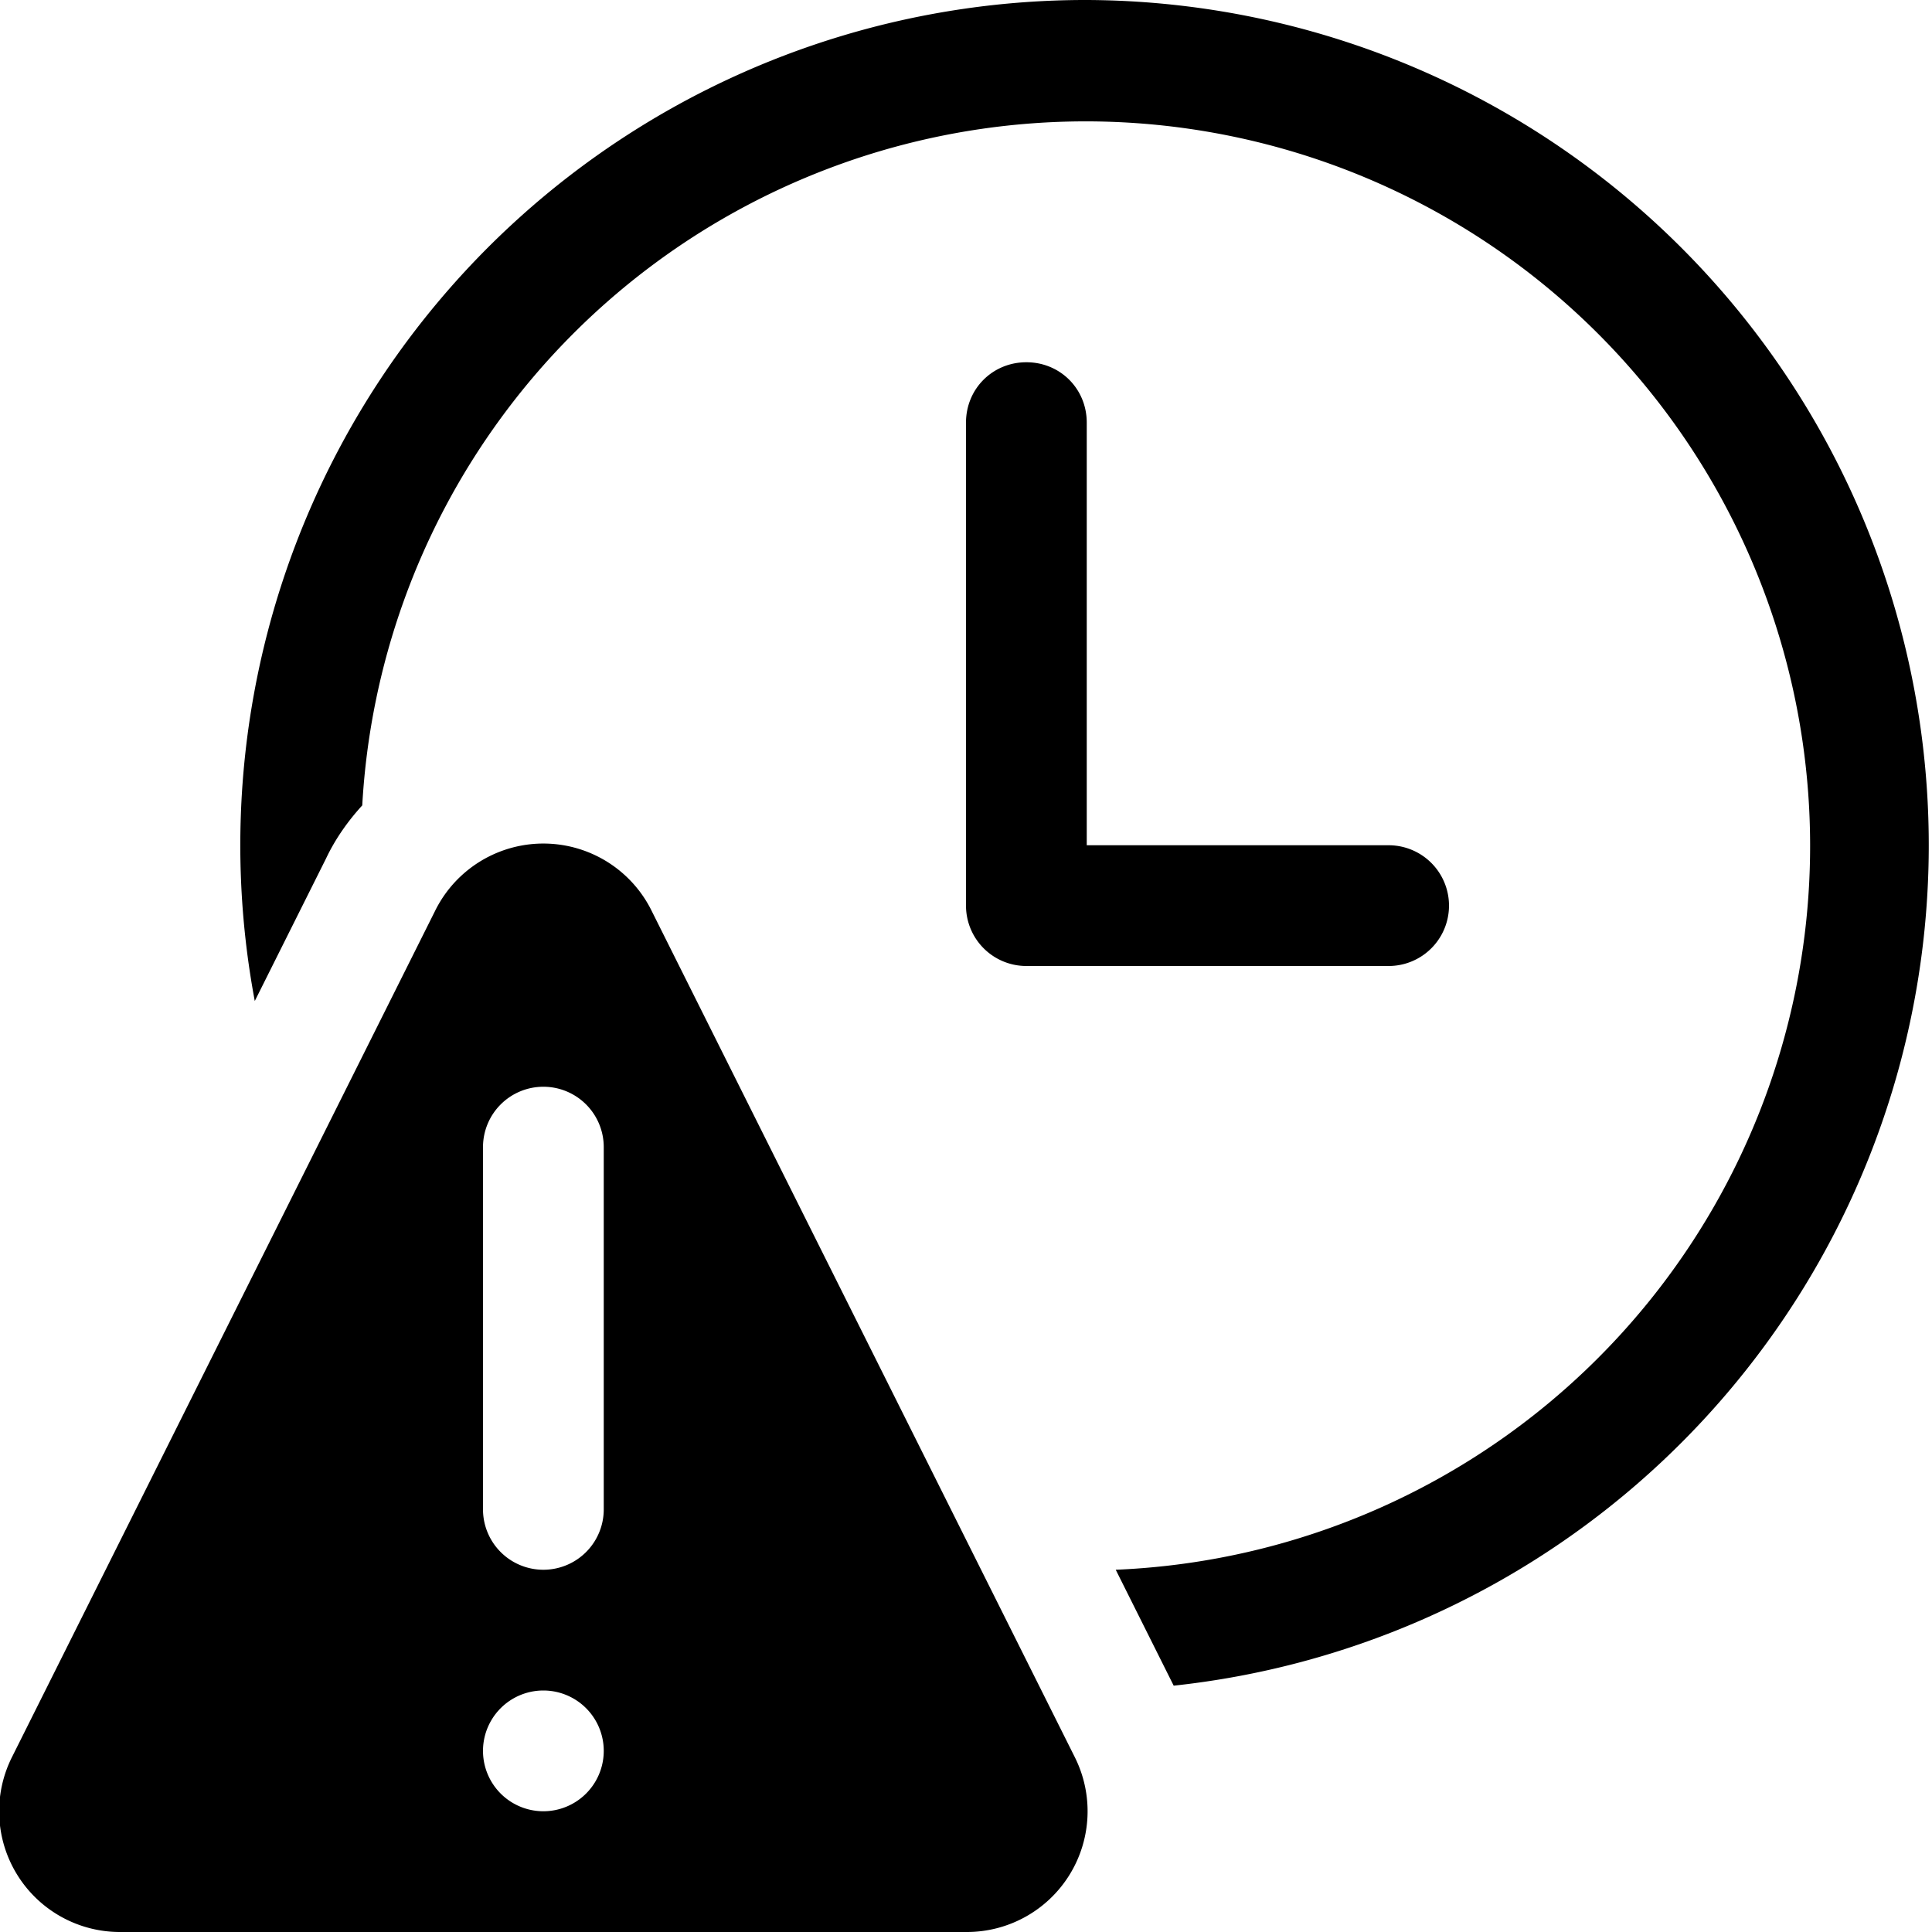
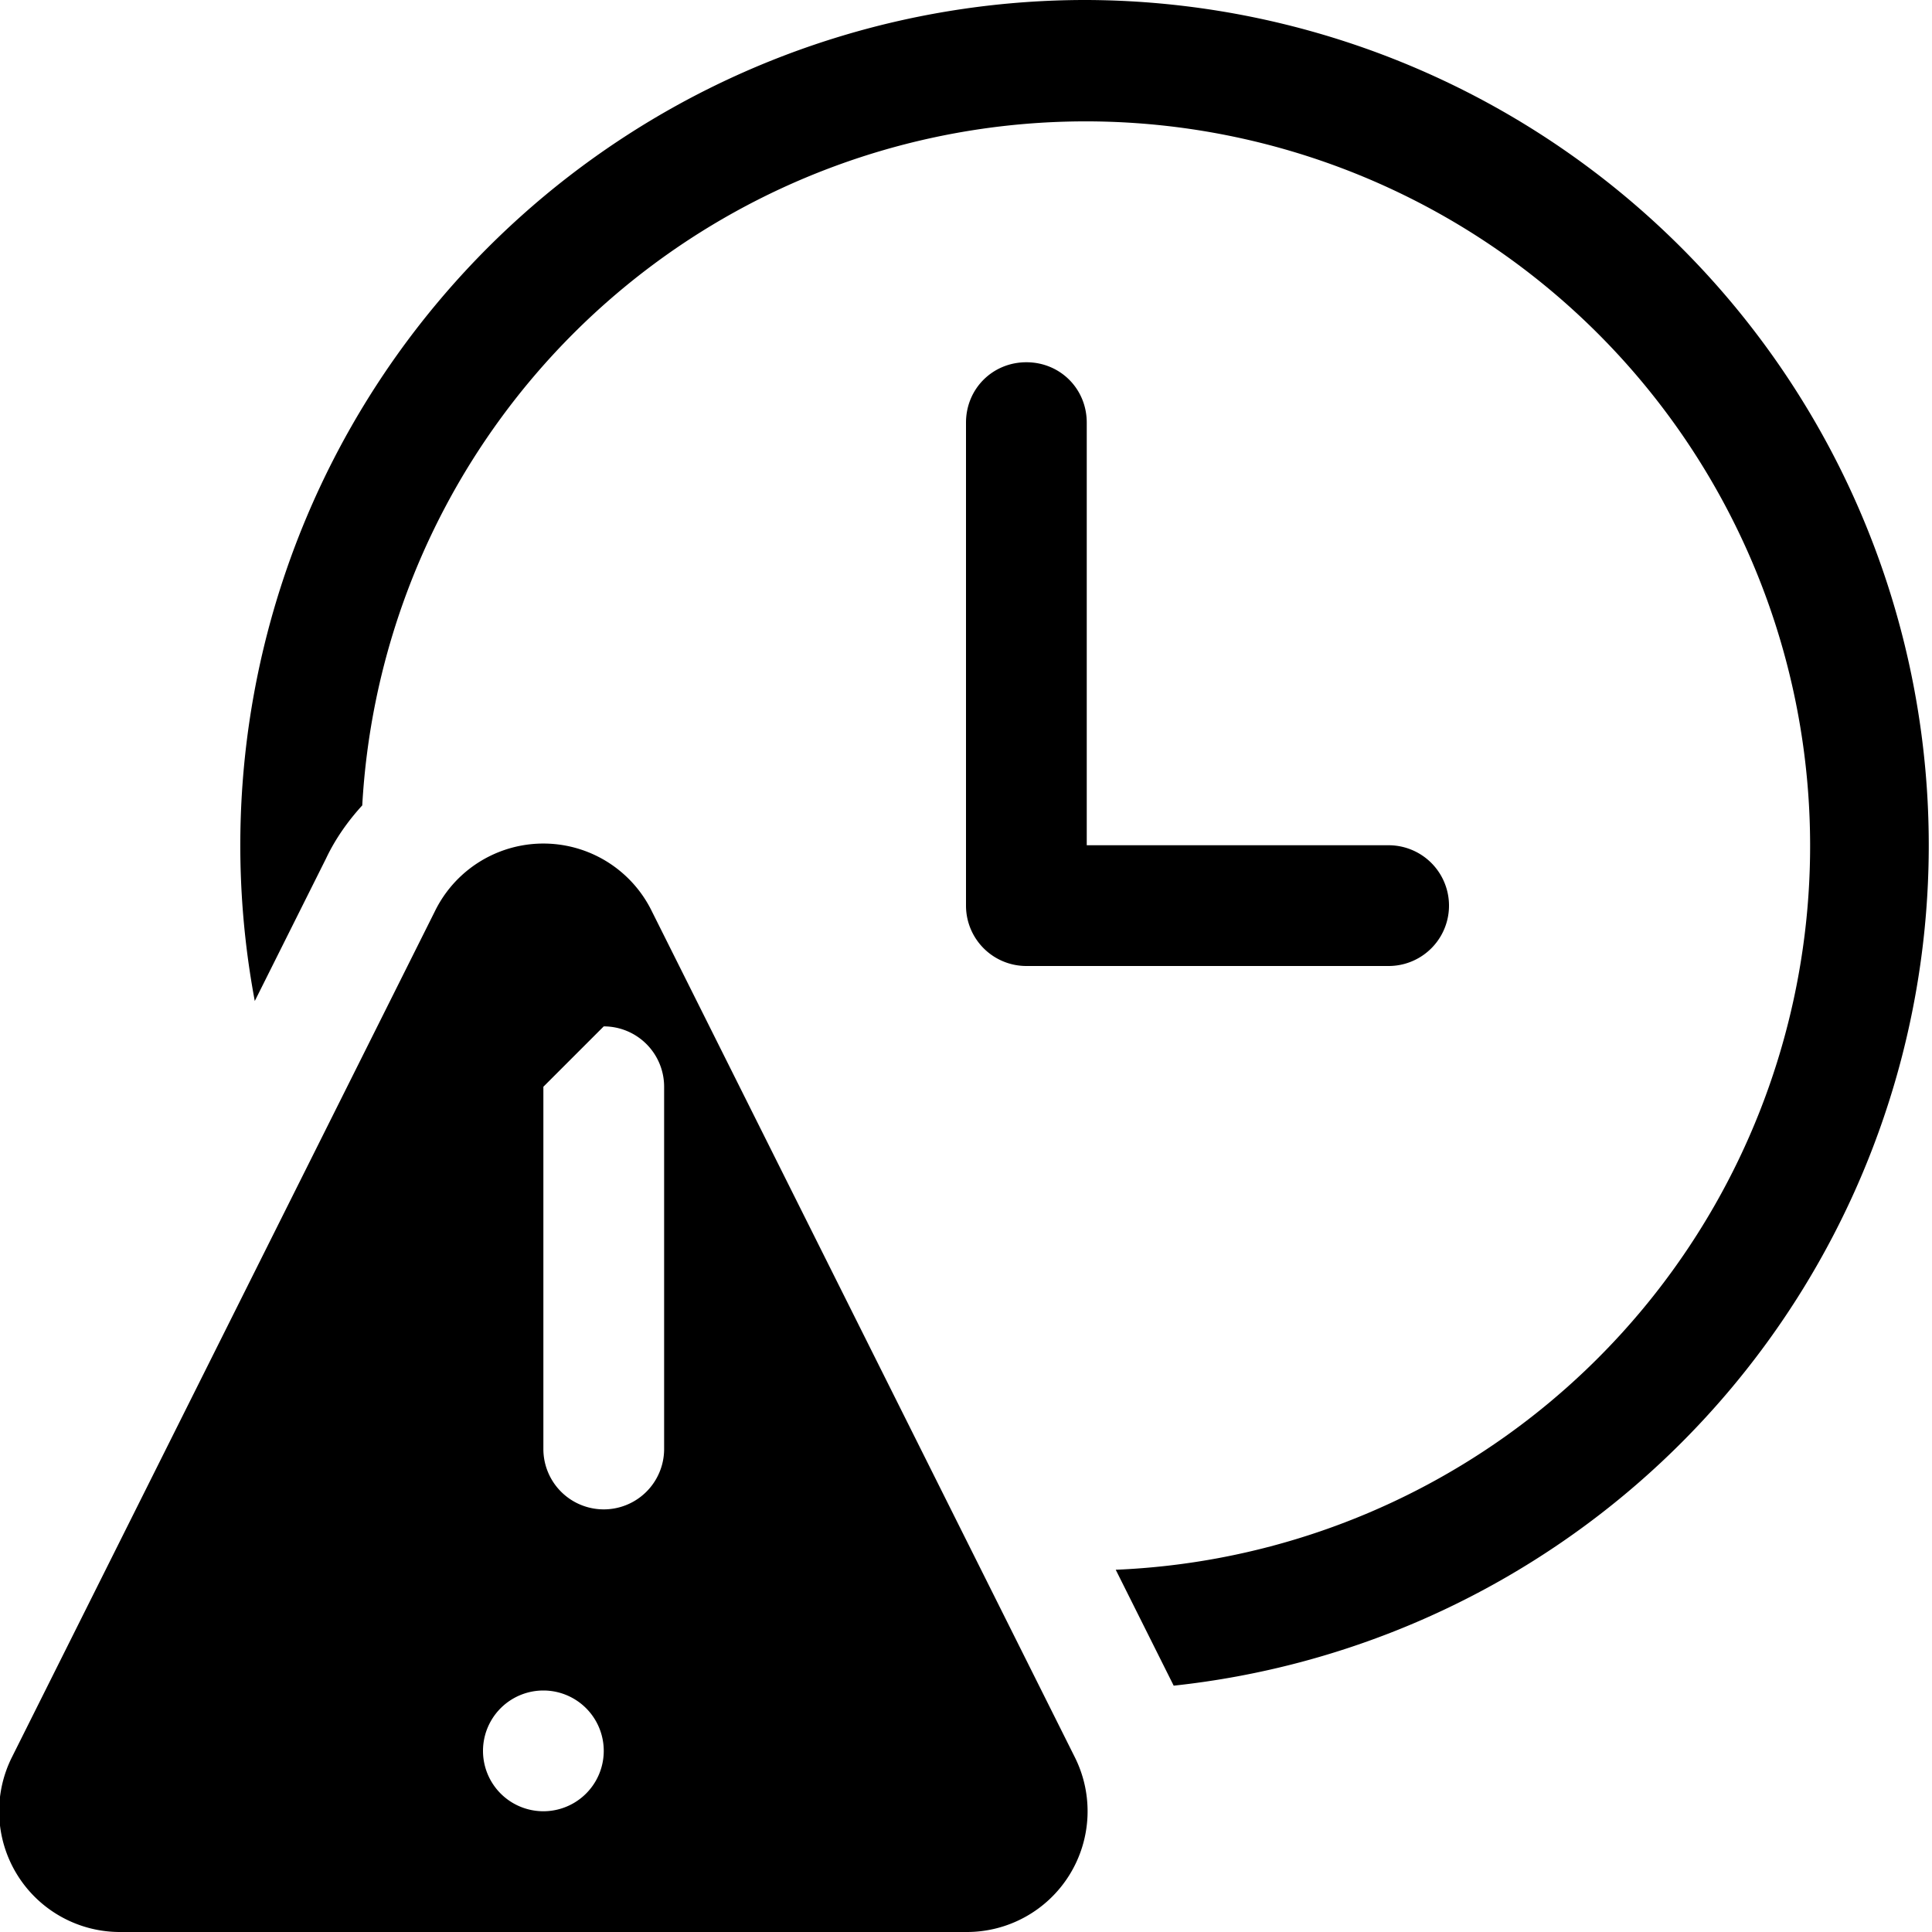
<svg xmlns="http://www.w3.org/2000/svg" width="16" height="16" viewBox="0 0 16 16">
-   <path d="M3.6 7.55a1 1 0 0 1 1.8 0l3.5 7A1 1 0 0 1 8 16H1a1 1 0 0 1-.9-1.45l3.5-7ZM4.5 14a.5.5 0 1 0 0 1 .5.5 0 0 0 0-1ZM9 0a7 7 0 0 1 .72 13.96L9.24 13A6 6 0 1 0 3 6.67c-.11.12-.22.27-.3.44l-.59 1.18A7 7 0 0 1 9 0ZM4.5 9a.5.5 0 0 0-.5.5v3a.5.5 0 1 0 1 0v-3a.5.5 0 0 0-.5-.5Zm4-6c.28 0 .5.22.5.5V7h2.5a.5.5 0 1 1 0 1h-3a.5.5 0 0 1-.5-.5v-4c0-.28.22-.5.5-.5Z" />
+   <path d="M3.6 7.55a1 1 0 0 1 1.8 0l3.5 7A1 1 0 0 1 8 16H1a1 1 0 0 1-.9-1.45l3.5-7ZM4.5 14a.5.5 0 1 0 0 1 .5.5 0 0 0 0-1ZM9 0a7 7 0 0 1 .72 13.96L9.24 13A6 6 0 1 0 3 6.67c-.11.12-.22.27-.3.44l-.59 1.18A7 7 0 0 1 9 0ZM4.5 9v3a.5.5 0 1 0 1 0v-3a.5.5 0 0 0-.5-.5Zm4-6c.28 0 .5.22.5.5V7h2.5a.5.5 0 1 1 0 1h-3a.5.5 0 0 1-.5-.5v-4c0-.28.22-.5.5-.5Z" />
</svg>